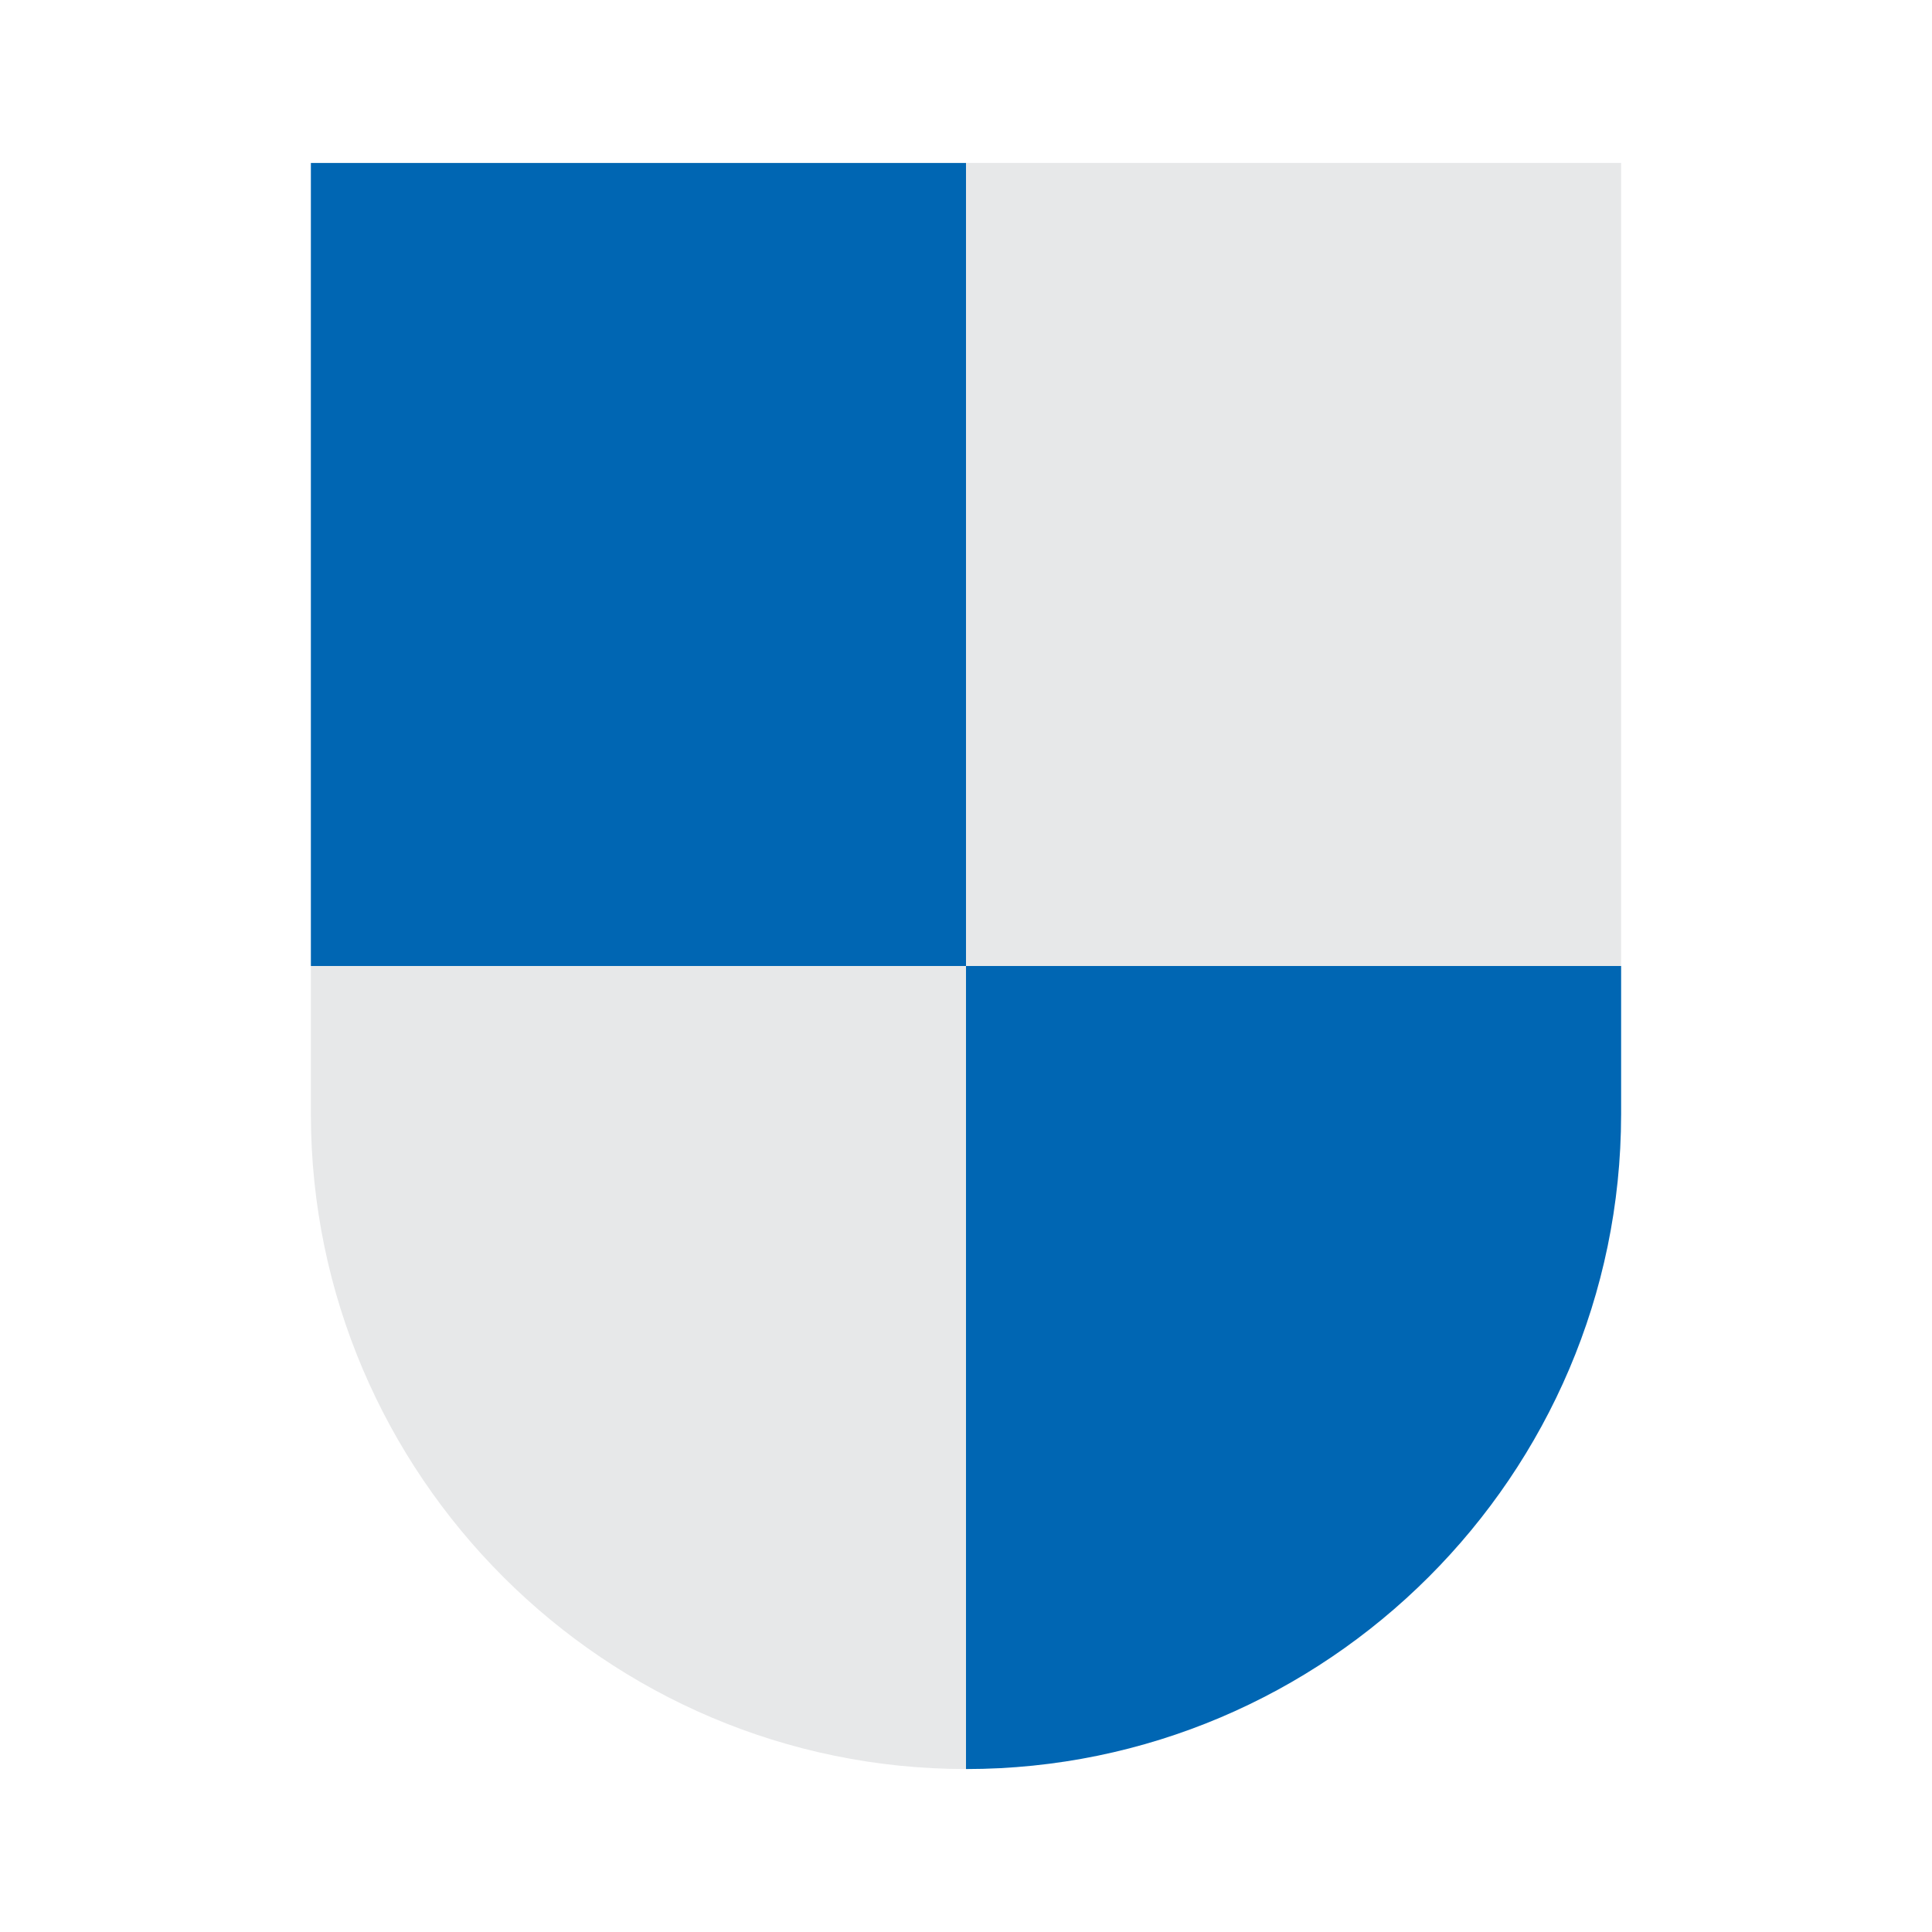
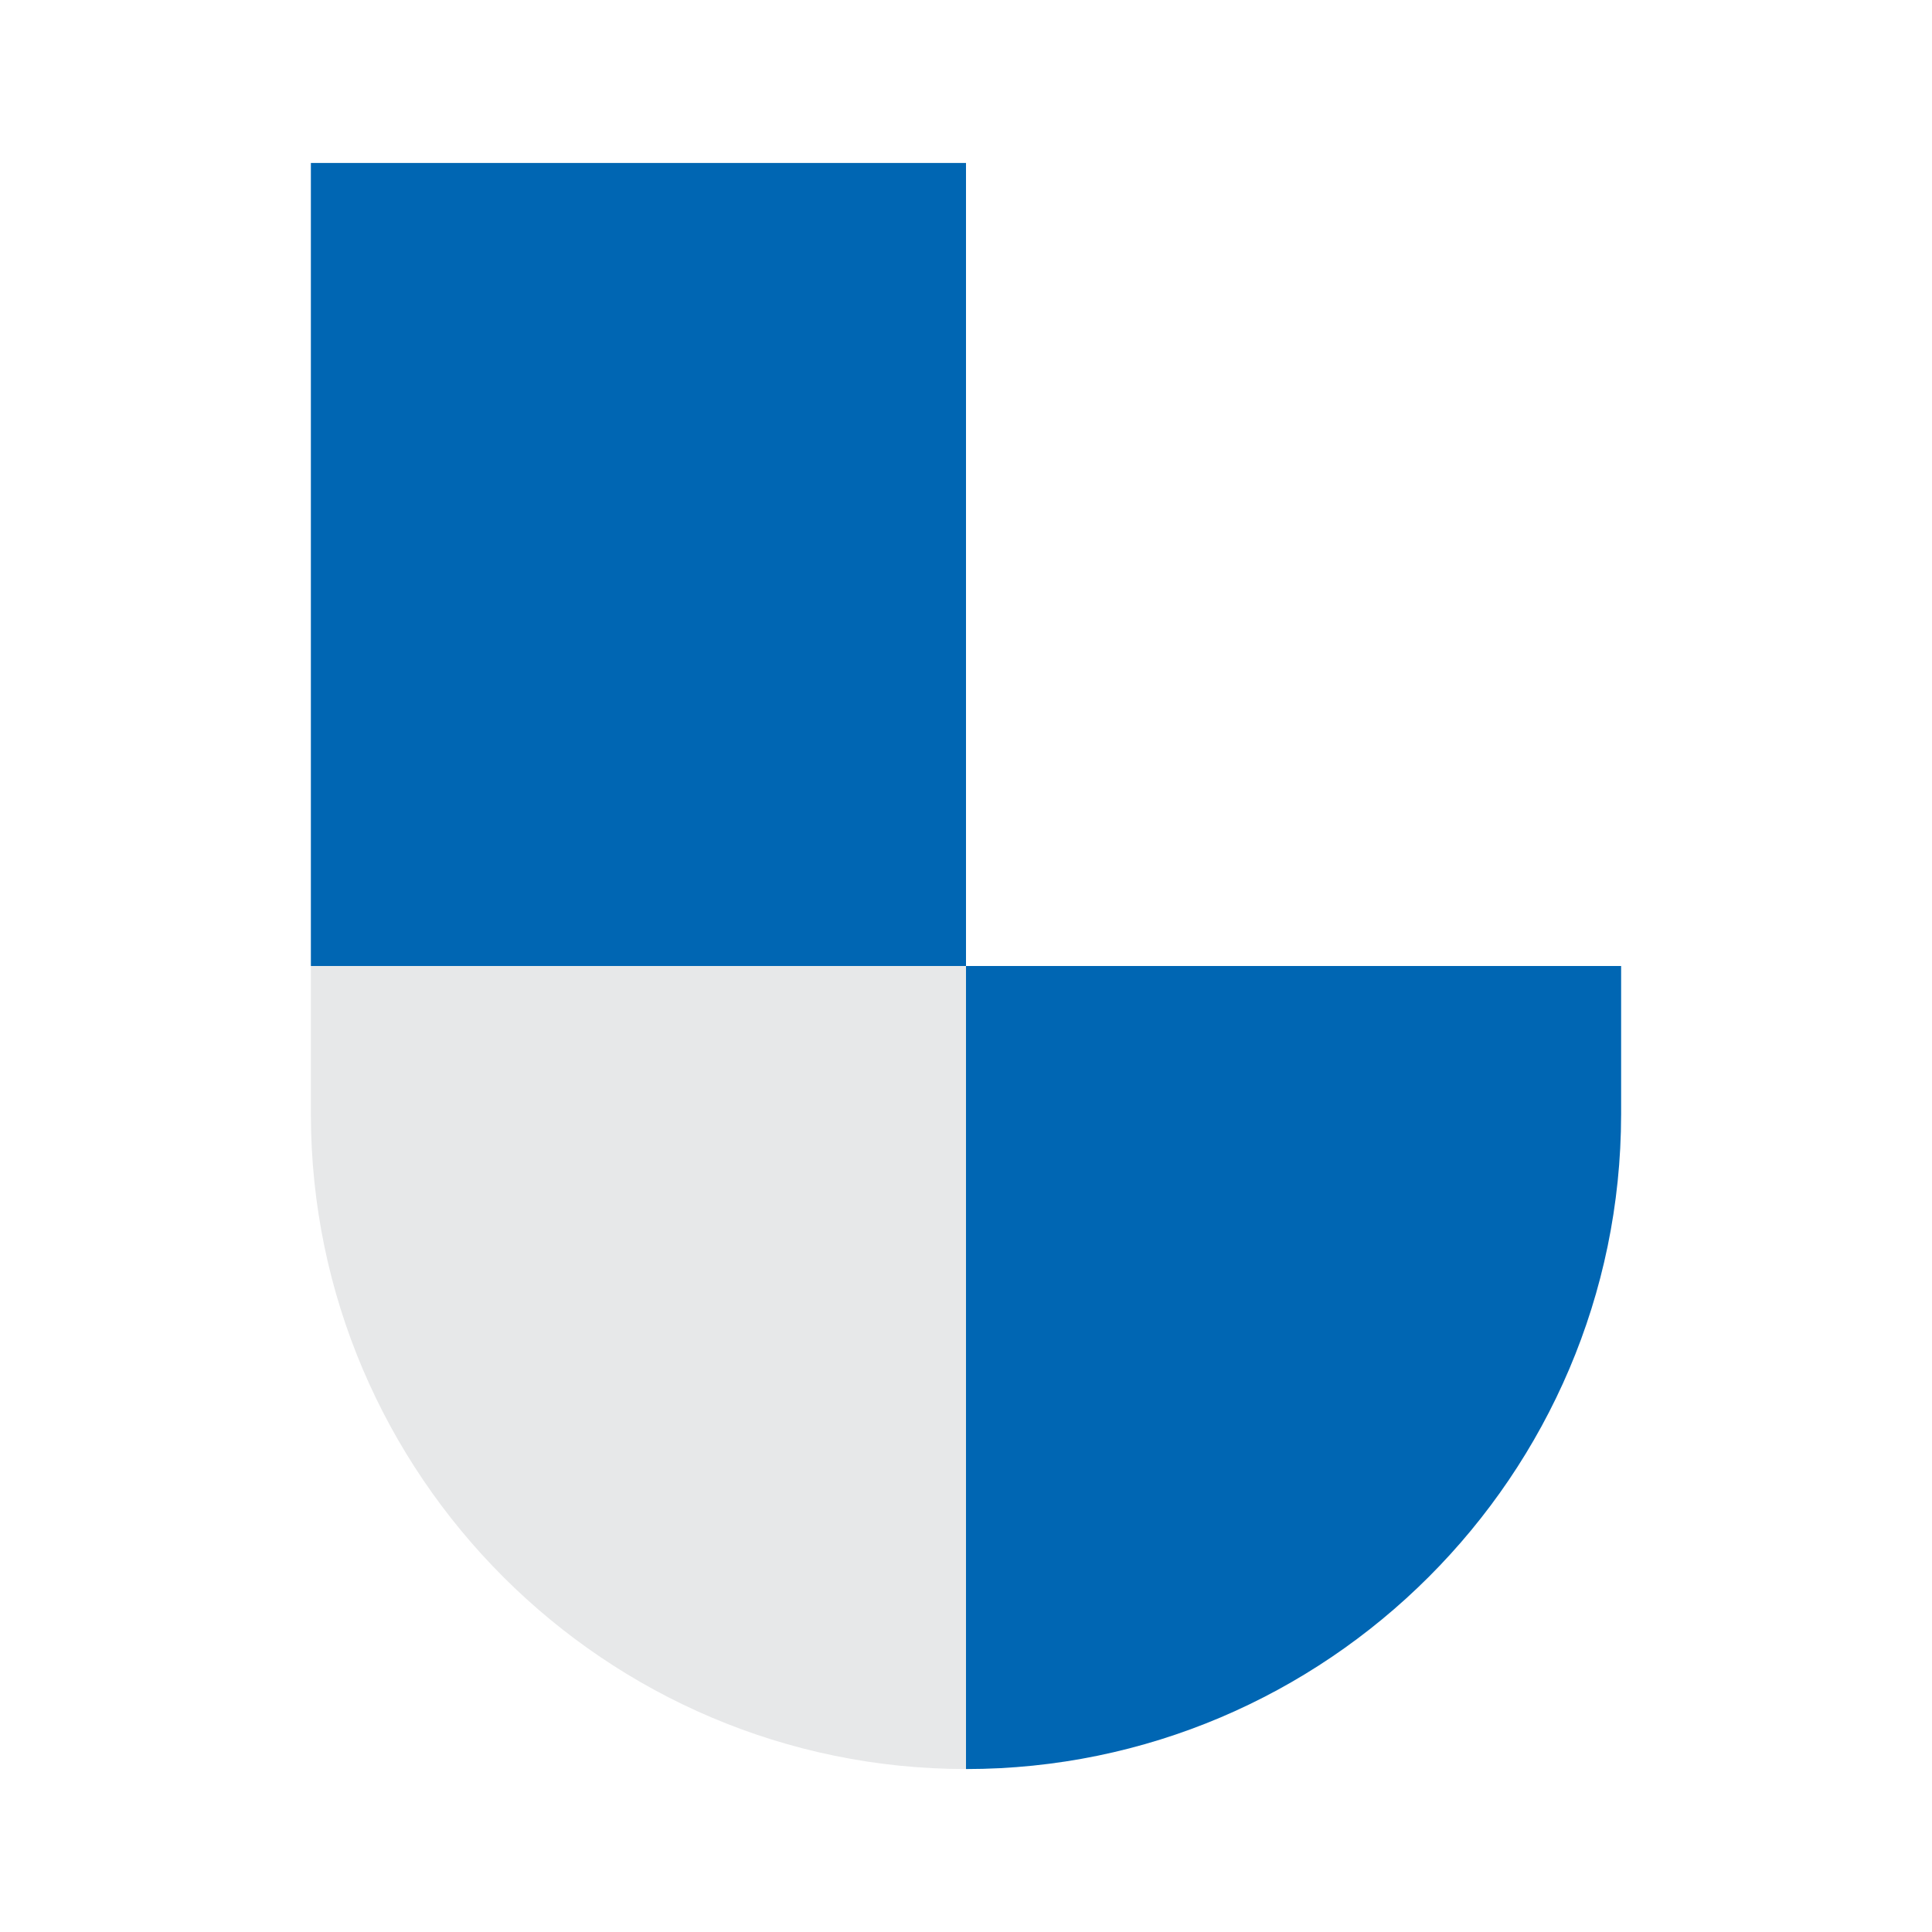
<svg xmlns="http://www.w3.org/2000/svg" version="1.0" id="Layer_1" x="0px" y="0px" width="192.756px" height="192.756px" viewBox="0 0 192.756 192.756" enable-background="new 0 0 192.756 192.756" xml:space="preserve">
  <g>
    <polygon fill-rule="evenodd" clip-rule="evenodd" fill="#FFFFFF" points="0,0 192.756,0 192.756,192.756 0,192.756 0,0  " />
-     <path fill-rule="evenodd" clip-rule="evenodd" fill="#E7E8E9" d="M96.378,96.377l-65.362,0v14.759v0.076h0.001   c0.042,35.965,29.387,65.285,65.361,65.285l0,0V96.377L96.378,96.377L96.378,96.377z" />
-     <polygon fill-rule="evenodd" clip-rule="evenodd" fill="#E7E8E9" points="96.378,16.257 96.554,16.257 161.74,16.257    161.74,96.377 96.471,96.377 96.378,96.377 96.378,176.498 96.378,96.377 96.378,16.257 96.378,16.257  " />
+     <path fill-rule="evenodd" clip-rule="evenodd" fill="#E7E8E9" d="M96.378,96.377l-65.362,0v14.759v0.076h0.001   c0.042,35.965,29.387,65.285,65.361,65.285l0,0V96.377L96.378,96.377L96.378,96.377" />
    <path fill-rule="evenodd" clip-rule="evenodd" fill="#0066B3" d="M161.74,96.377H96.471h-0.093v80.121c0.003,0,0.007,0,0.01,0   c35.969-0.006,65.309-29.324,65.351-65.285h0.001v-0.076V96.377L161.74,96.377L161.74,96.377z" />
    <polygon fill-rule="evenodd" clip-rule="evenodd" fill="#0066B3" points="31.016,16.257 96.378,16.257 96.378,96.377    31.016,96.378 31.016,16.257 31.016,16.257  " />
  </g>
</svg>